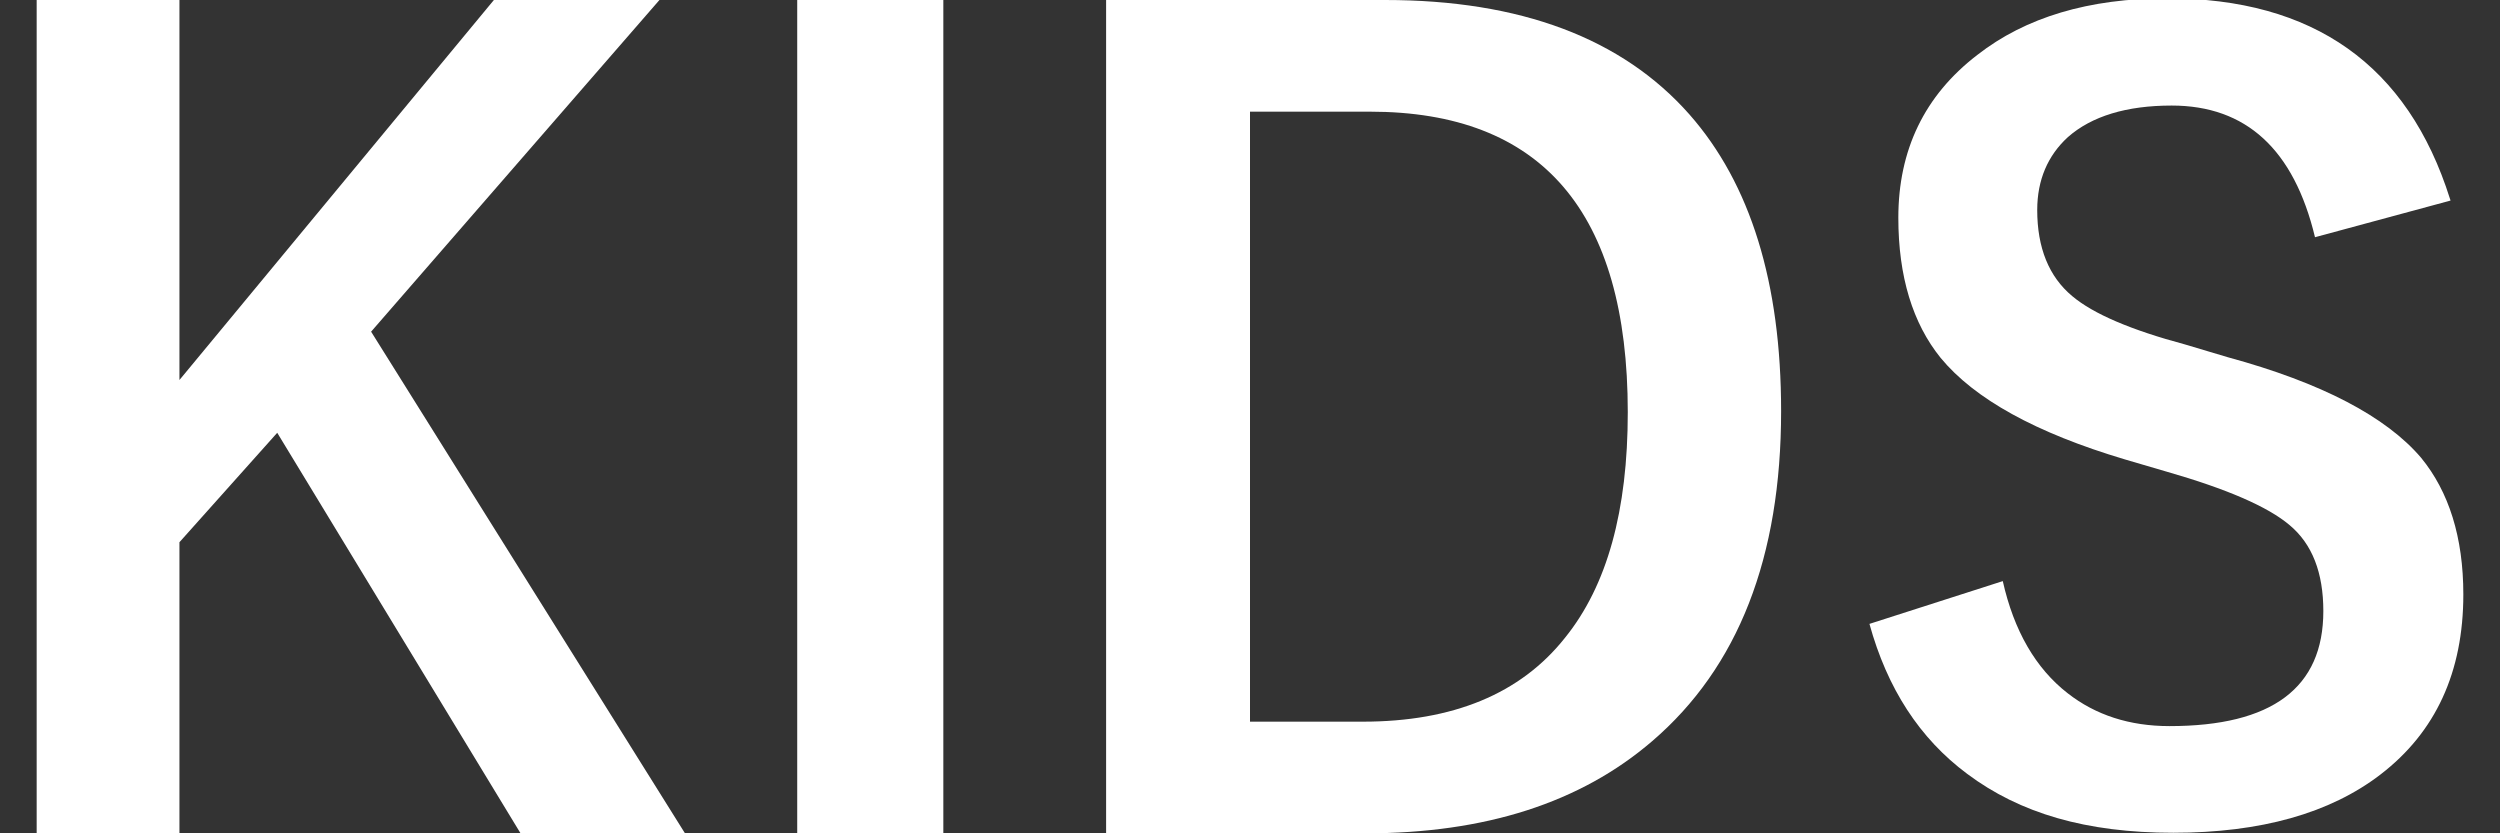
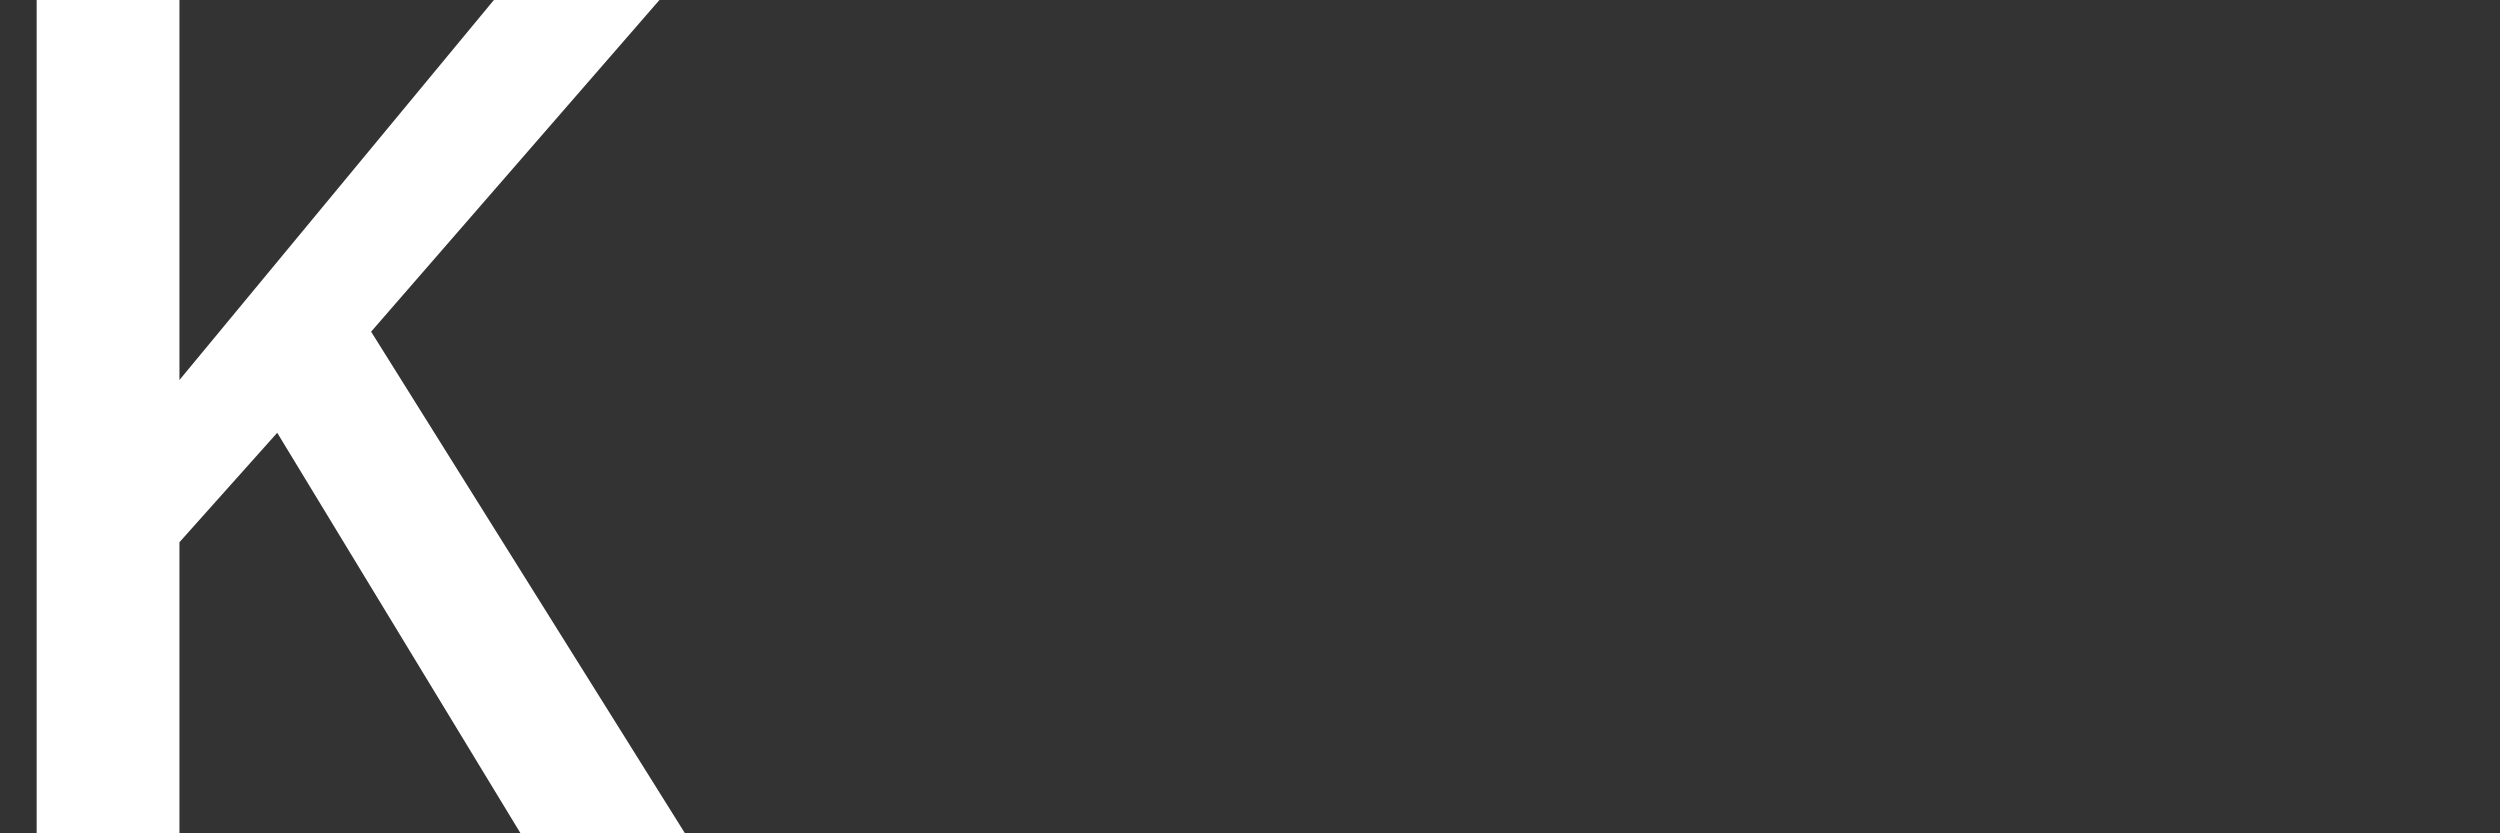
<svg xmlns="http://www.w3.org/2000/svg" viewBox="0 0 45 15">
  <rect x="0" y="0" width="45" height="15" fill="#333333" stroke="none" />
  <defs>
    <style>.c{fill:#fff;}</style>
  </defs>
  <g id="a">
    <g>
-       <path class="c" d="M19.91,0h5.02c2.44,0,4.27,.69,5.48,2.06,1.1,1.25,1.65,3.03,1.65,5.34,0,2.63-.77,4.61-2.32,5.94-1.29,1.11-3.01,1.66-5.16,1.66h-4.67V0Zm2.59,2.01V12.99h2.03c1.62,0,2.84-.5,3.64-1.51,.76-.94,1.13-2.29,1.13-4.06,0-3.61-1.55-5.41-4.64-5.41h-2.16Z" />
-       <path class="c" d="M16.98,0V15h-2.63V0h2.63Z" />
      <path class="c" d="M11.87,0L6.68,5.97l5.65,9.03h-2.96L4.99,7.79l-1.76,1.97v5.24H.66V0H3.23V6.84L8.89,0h2.97Z" />
-       <path class="c" d="M44.11,3.61l-2.44,.66c-.38-1.58-1.24-2.37-2.58-2.37-.81,0-1.44,.19-1.87,.57-.36,.33-.55,.77-.55,1.31,0,.68,.21,1.2,.63,1.55,.38,.32,1.06,.61,2.03,.87l.77,.23c1.69,.46,2.85,1.07,3.48,1.81,.5,.61,.76,1.43,.76,2.46,0,1.4-.5,2.48-1.49,3.24-.91,.7-2.16,1.05-3.73,1.05s-2.76-.35-3.71-1.06c-.86-.64-1.44-1.54-1.76-2.7l2.4-.77c.2,.89,.59,1.57,1.17,2.02,.5,.39,1.11,.59,1.83,.59,1.85,0,2.77-.69,2.77-2.07,0-.69-.2-1.21-.61-1.55-.39-.33-1.13-.65-2.21-.96l-.75-.22c-1.61-.48-2.71-1.09-3.32-1.83-.5-.62-.76-1.46-.76-2.52,0-1.22,.47-2.2,1.42-2.93,.87-.68,2.01-1.02,3.42-1.02,2.63,0,4.33,1.2,5.09,3.61Z" />
    </g>
  </g>
  <g id="b" />
</svg>